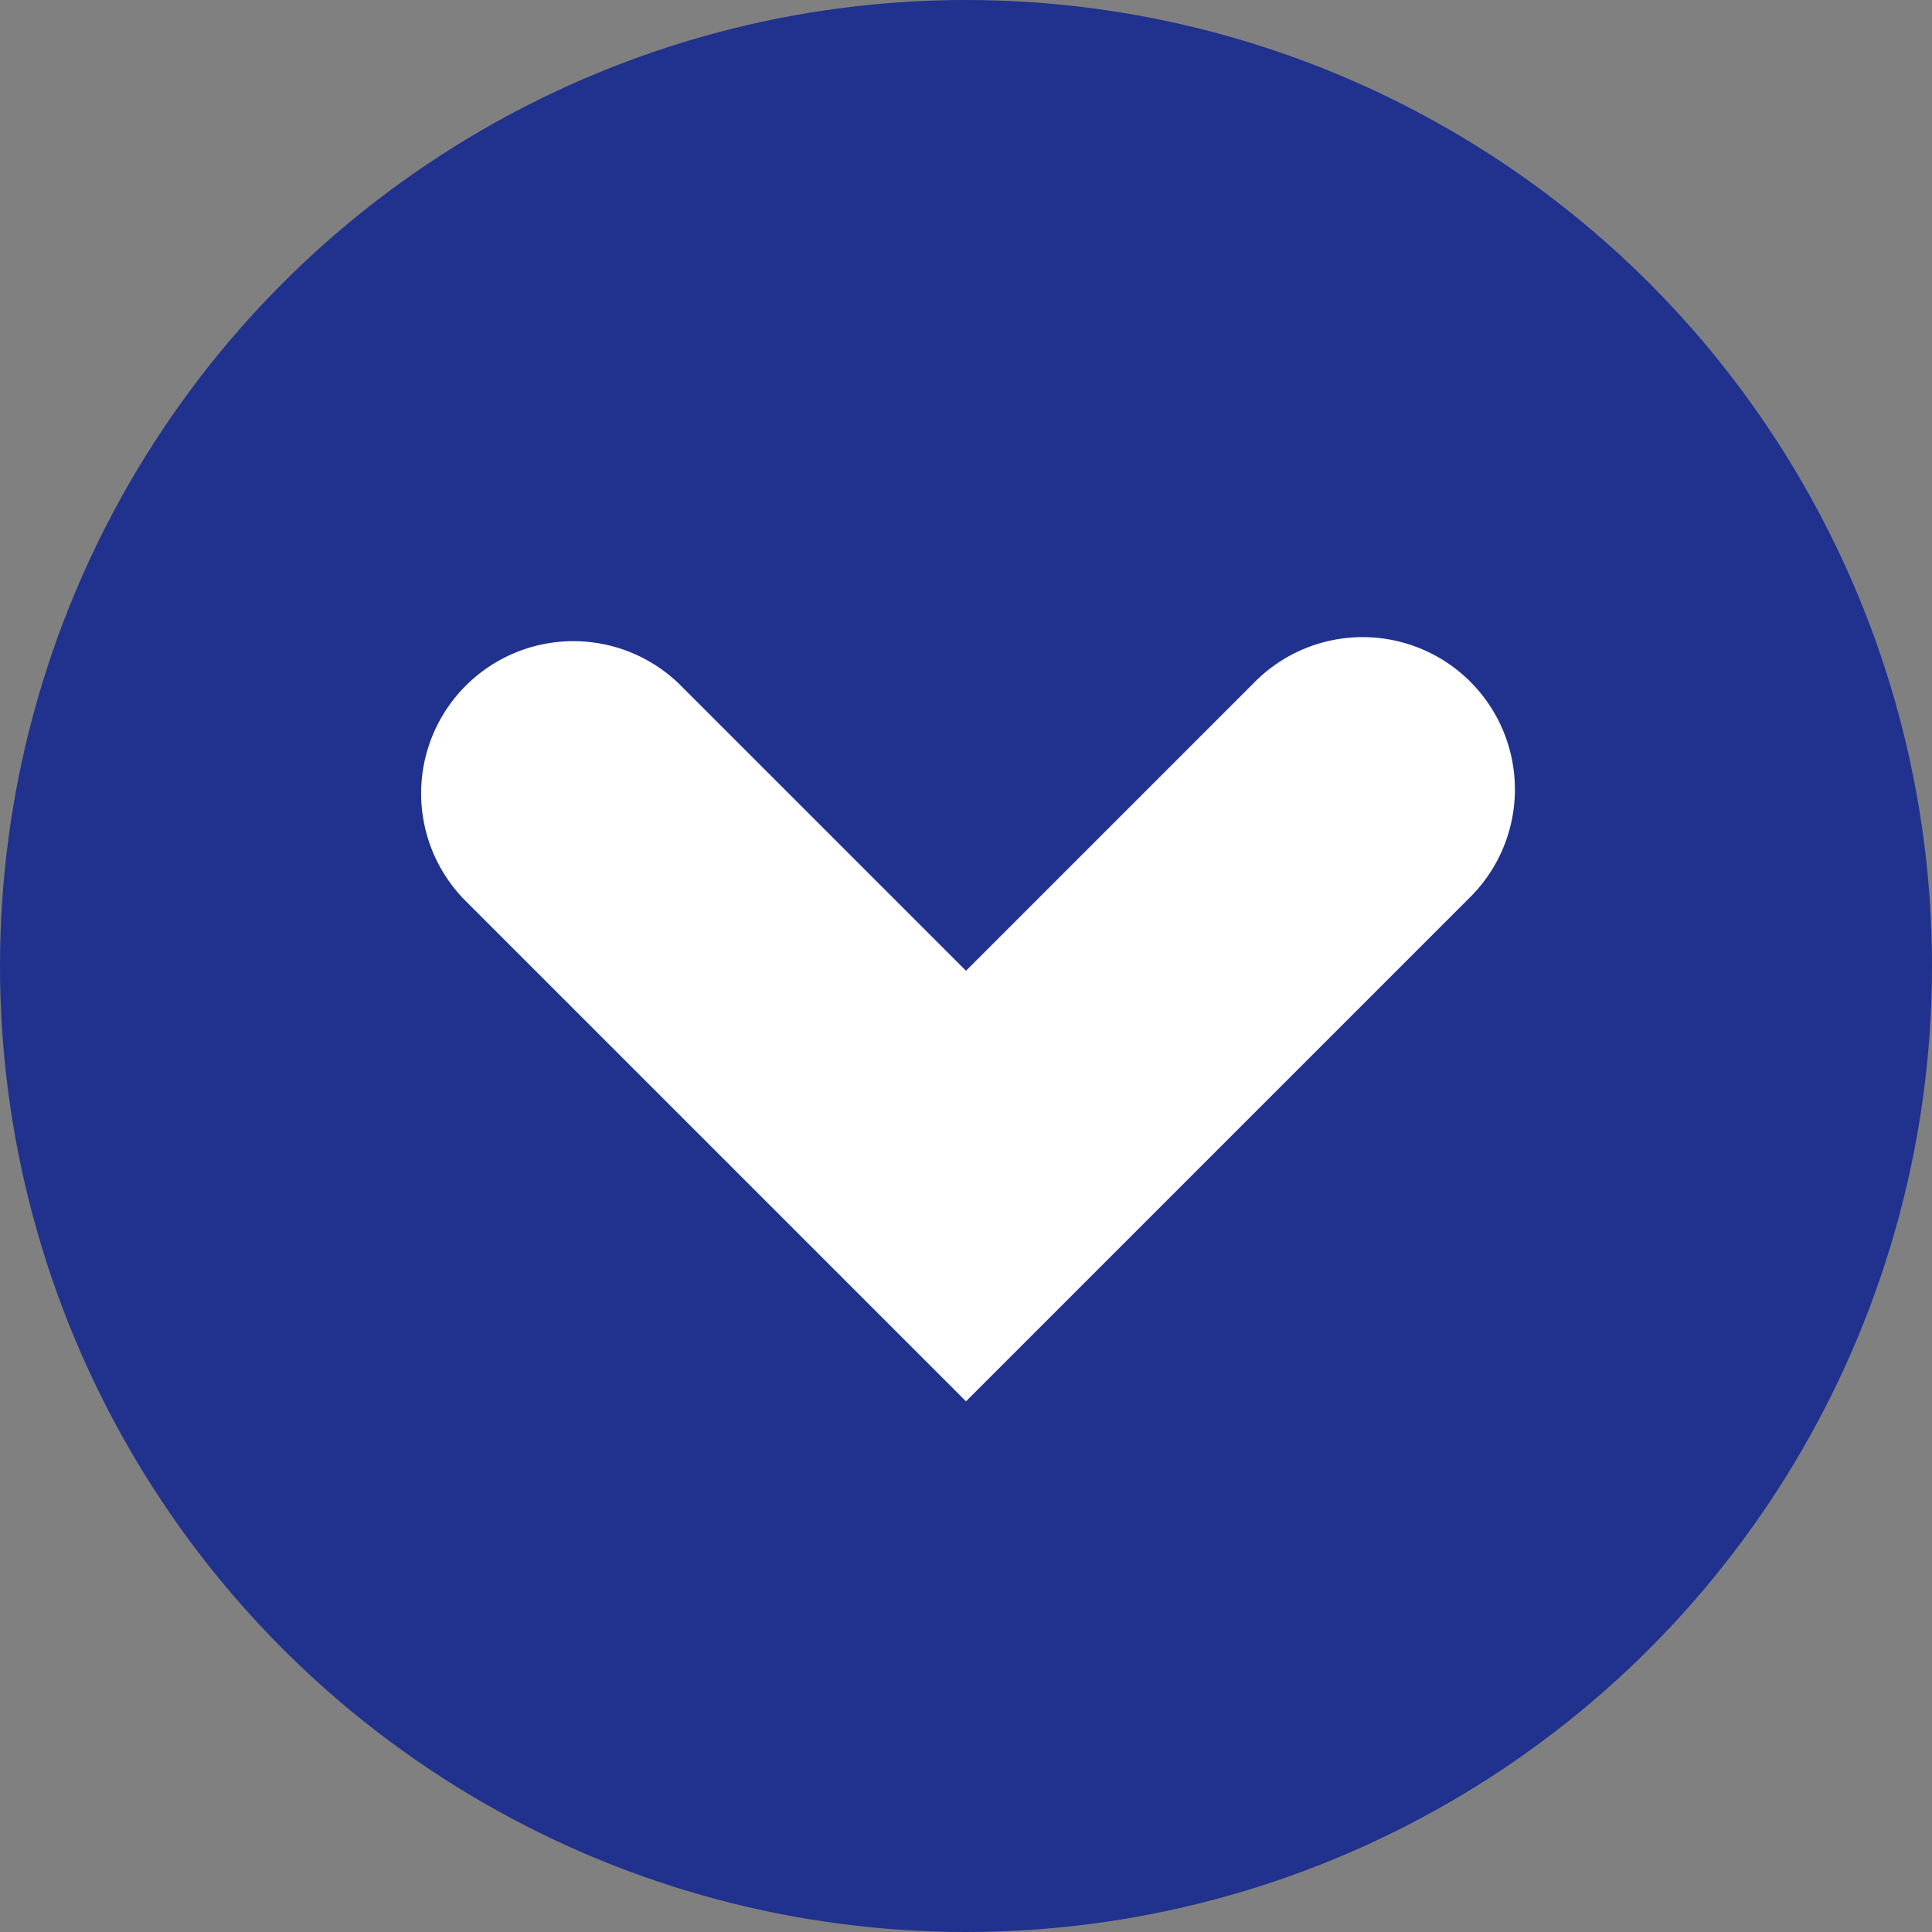
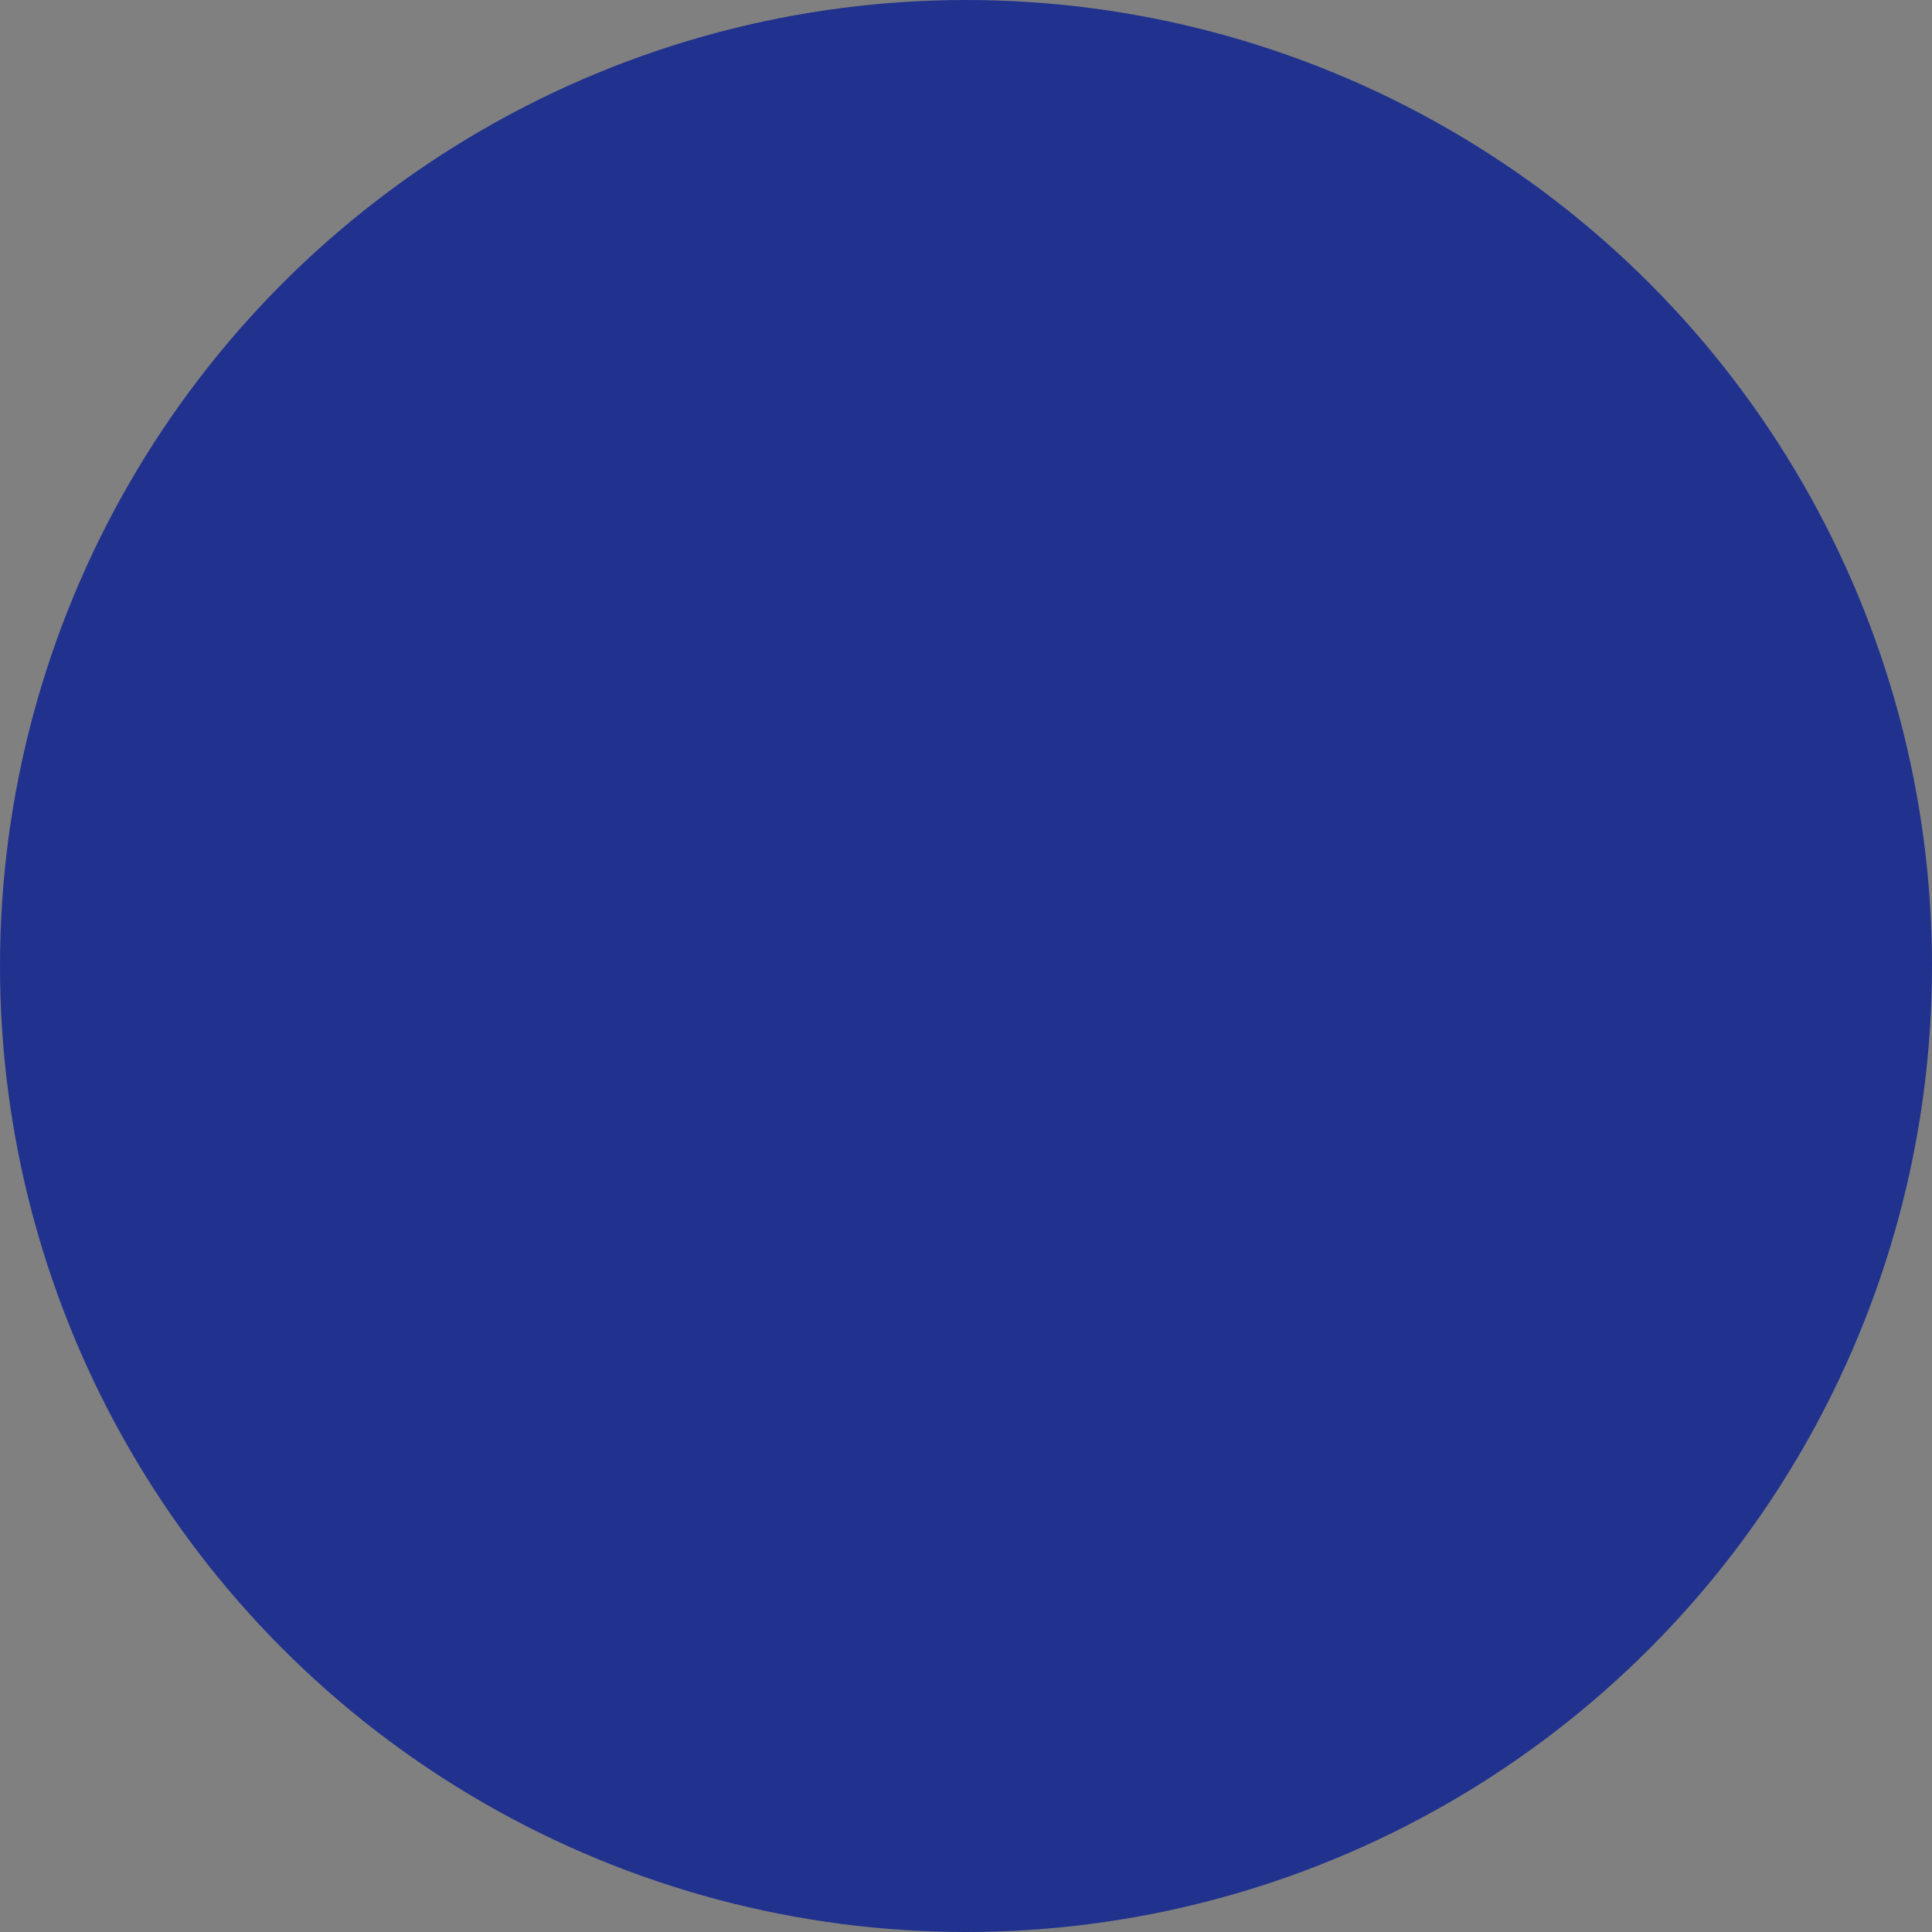
<svg xmlns="http://www.w3.org/2000/svg" viewBox="0 0 35.622 35.622">
  <rect x="0" y="0" width="35.622" height="35.622" fill="#808080" stroke="none" />
  <defs>
    <style>.a{fill:#20328e;}.b{fill:#fff;}</style>
  </defs>
  <circle class="a" cx="17.811" cy="17.811" r="17.811" />
-   <path class="b" d="M8.55,16.576,17.811,25.837l9.261-9.261a2.807,2.807,0,1,0-3.969-3.969L17.811,17.899l-5.292-5.292a2.807,2.807,0,0,0-3.969,3.969Z" />
</svg>